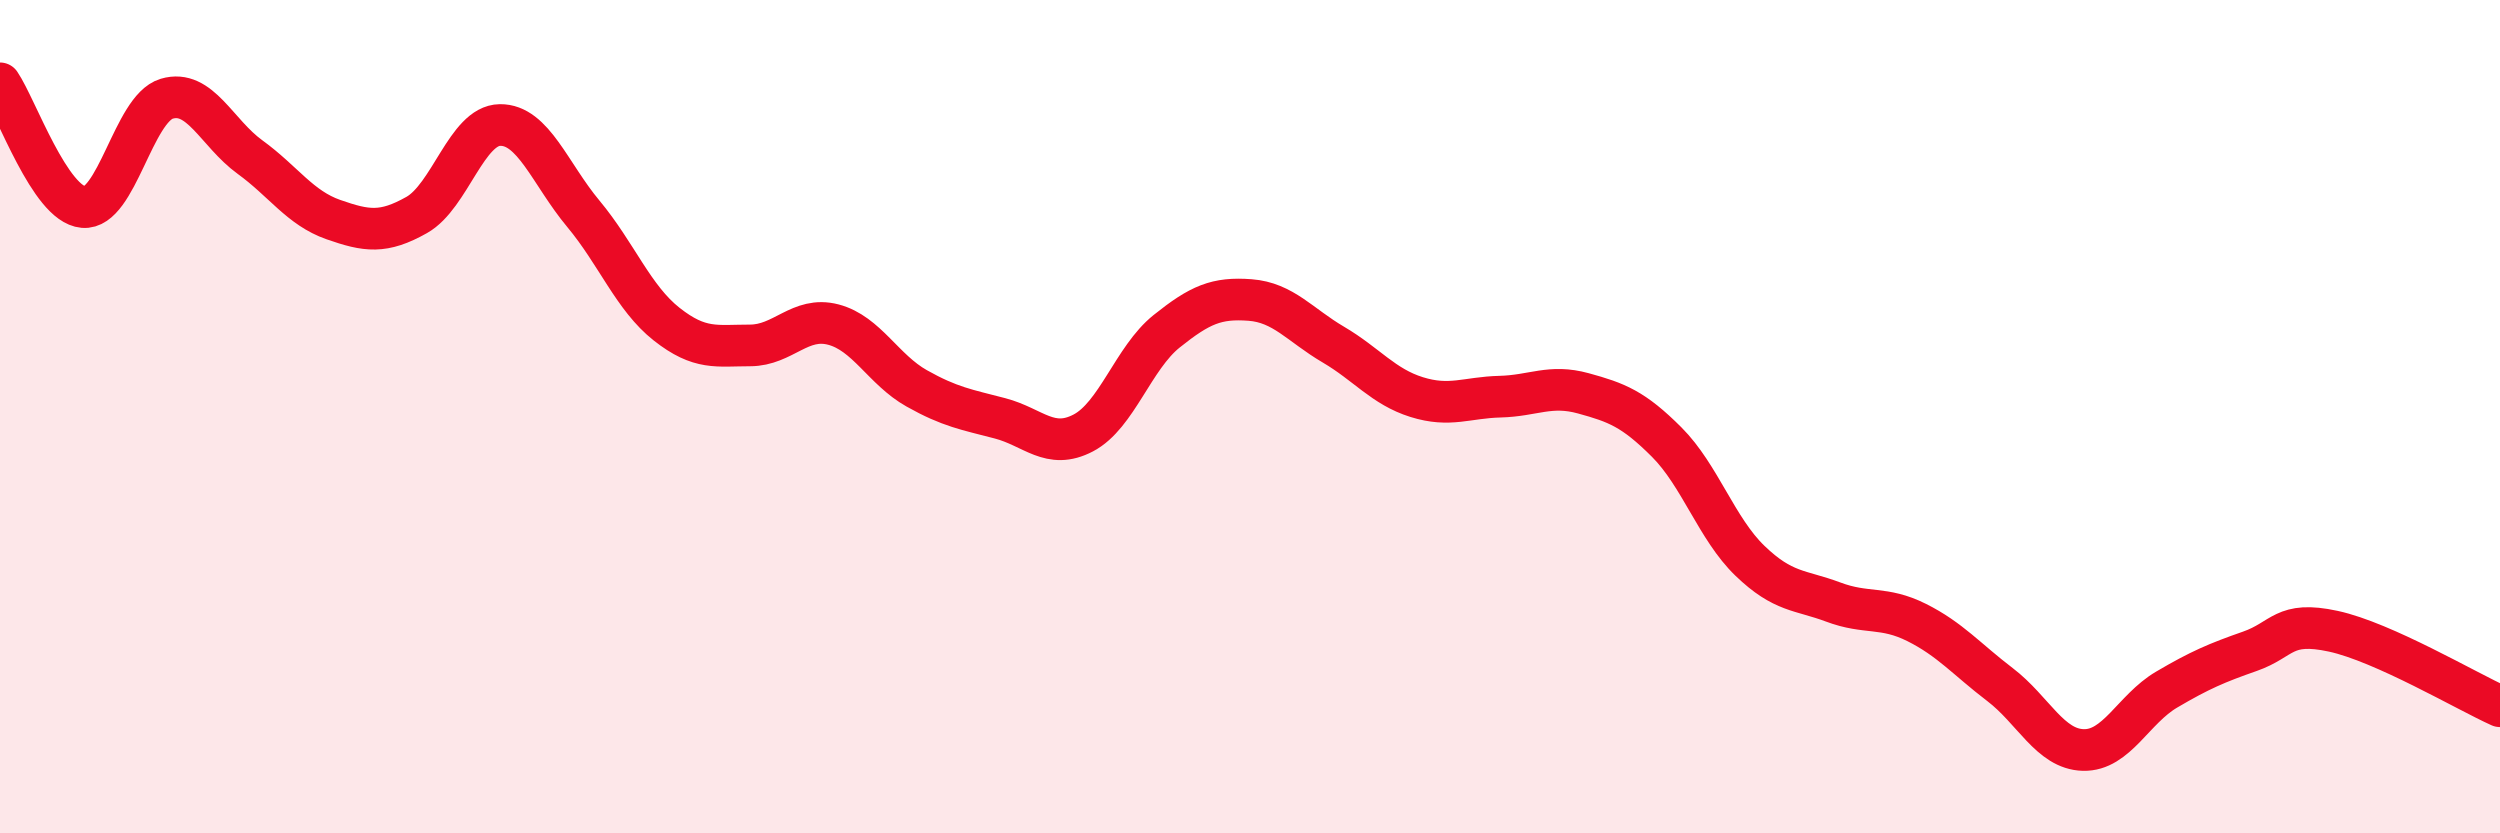
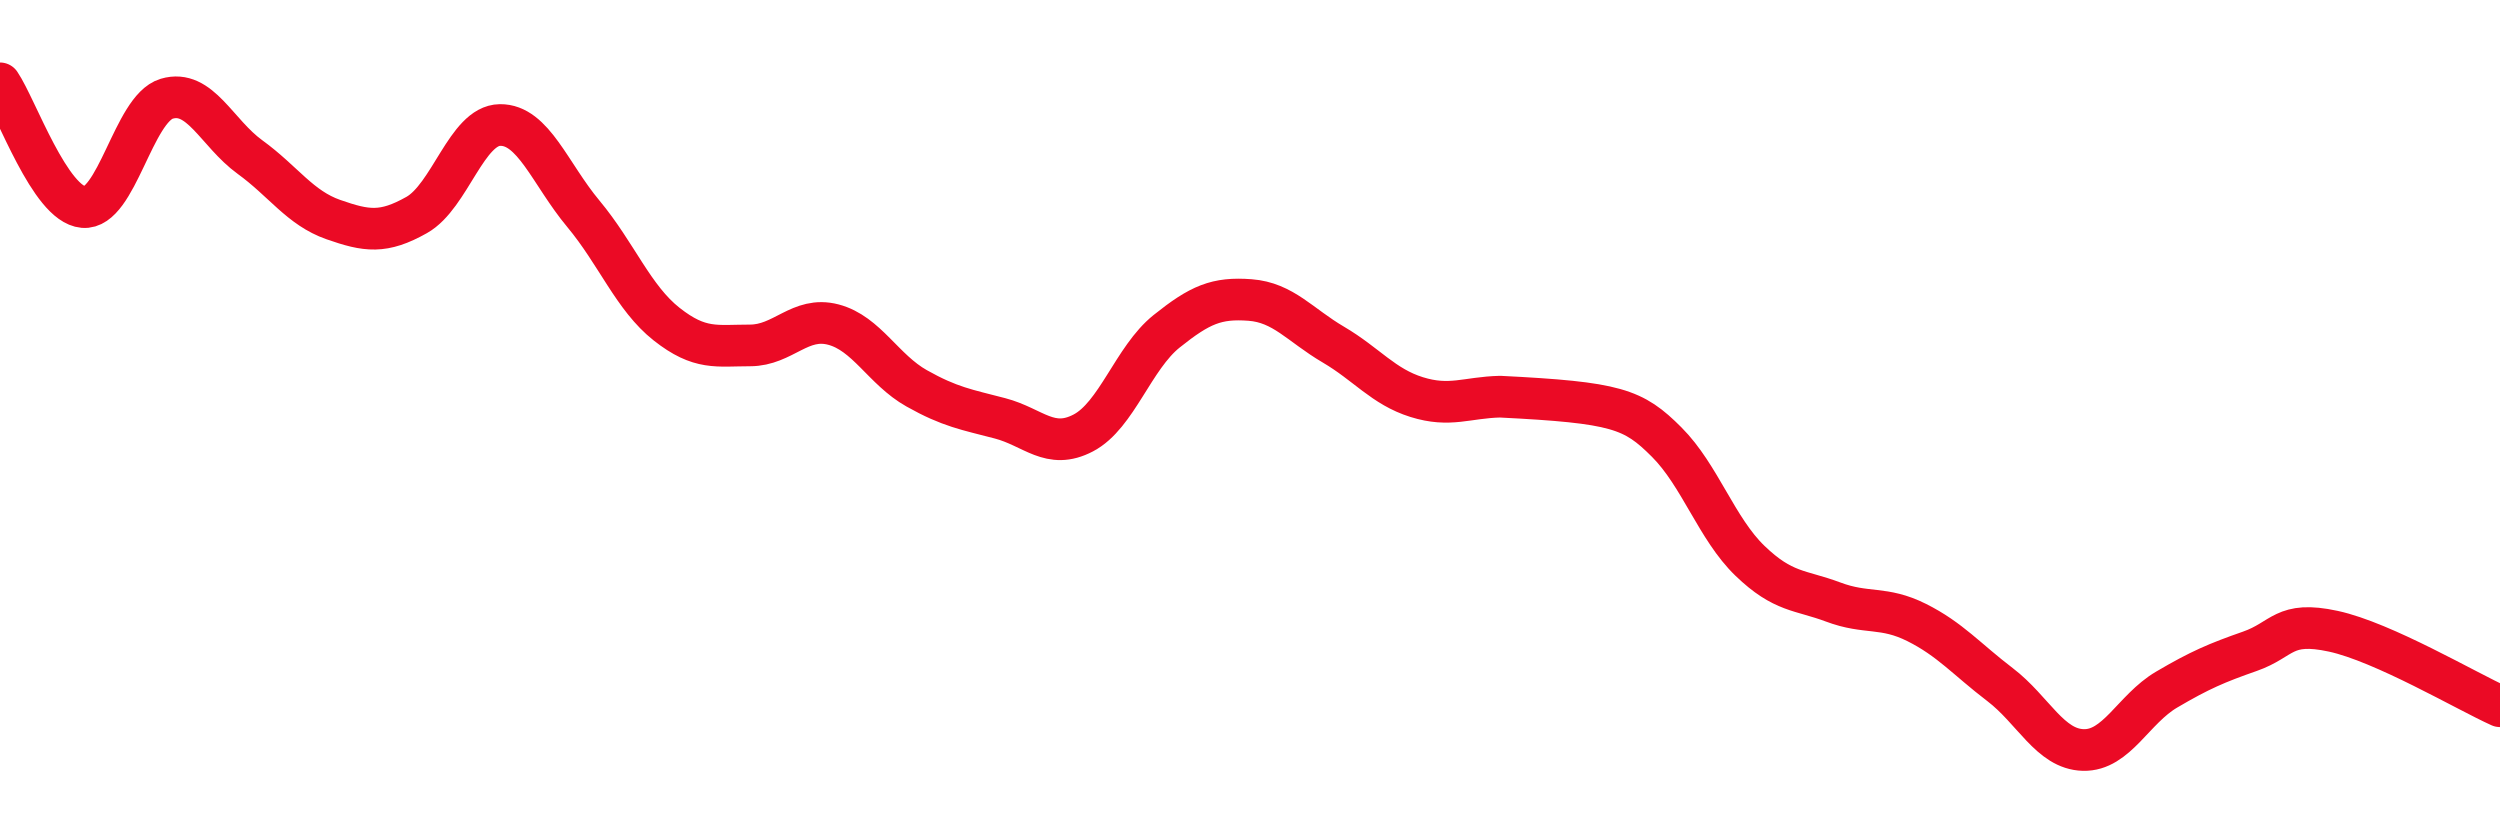
<svg xmlns="http://www.w3.org/2000/svg" width="60" height="20" viewBox="0 0 60 20">
-   <path d="M 0,2 C 0.4,2.59 1.2,4.9 2,4.97 C 2.8,5.04 3.2,2.61 4,2.37 C 4.8,2.13 5.2,3.19 6,3.77 C 6.8,4.35 7.2,4.99 8,5.27 C 8.8,5.55 9.2,5.61 10,5.16 C 10.8,4.71 11.2,3.01 12,3 C 12.8,2.99 13.2,4.17 14,5.13 C 14.8,6.09 15.2,7.15 16,7.78 C 16.8,8.41 17.2,8.29 18,8.29 C 18.8,8.29 19.2,7.58 20,7.79 C 20.8,8 21.2,8.87 22,9.32 C 22.8,9.77 23.2,9.83 24,10.04 C 24.8,10.25 25.2,10.81 26,10.39 C 26.8,9.97 27.2,8.59 28,7.95 C 28.8,7.31 29.2,7.14 30,7.2 C 30.8,7.26 31.2,7.8 32,8.27 C 32.8,8.74 33.2,9.28 34,9.53 C 34.8,9.78 35.2,9.54 36,9.52 C 36.8,9.5 37.2,9.22 38,9.44 C 38.8,9.66 39.2,9.81 40,10.61 C 40.8,11.41 41.2,12.69 42,13.46 C 42.8,14.23 43.2,14.15 44,14.45 C 44.8,14.75 45.2,14.54 46,14.94 C 46.8,15.34 47.2,15.82 48,16.43 C 48.8,17.04 49.2,17.98 50,18 C 50.8,18.02 51.2,17.02 52,16.55 C 52.8,16.08 53.2,15.91 54,15.63 C 54.8,15.35 54.8,14.89 56,15.15 C 57.2,15.41 59.2,16.59 60,16.95L60 20L0 20Z" fill="#EB0A25" opacity="0.1" stroke-linecap="round" stroke-linejoin="round" />
-   <path d="M 0,2 C 0.4,2.59 1.2,4.9 2,4.97 C 2.8,5.04 3.2,2.61 4,2.37 C 4.8,2.13 5.2,3.19 6,3.77 C 6.8,4.35 7.2,4.99 8,5.27 C 8.8,5.55 9.2,5.61 10,5.16 C 10.8,4.71 11.2,3.01 12,3 C 12.8,2.99 13.2,4.17 14,5.13 C 14.8,6.09 15.2,7.15 16,7.78 C 16.8,8.41 17.2,8.29 18,8.29 C 18.8,8.29 19.2,7.58 20,7.79 C 20.8,8 21.2,8.87 22,9.32 C 22.8,9.77 23.2,9.83 24,10.04 C 24.8,10.25 25.2,10.81 26,10.39 C 26.8,9.97 27.2,8.59 28,7.95 C 28.8,7.31 29.2,7.14 30,7.2 C 30.8,7.26 31.2,7.8 32,8.27 C 32.8,8.74 33.2,9.28 34,9.53 C 34.8,9.78 35.2,9.54 36,9.52 C 36.8,9.5 37.2,9.22 38,9.44 C 38.8,9.66 39.2,9.81 40,10.61 C 40.8,11.41 41.2,12.69 42,13.46 C 42.8,14.23 43.2,14.15 44,14.45 C 44.8,14.75 45.2,14.54 46,14.94 C 46.8,15.34 47.2,15.82 48,16.43 C 48.8,17.04 49.2,17.98 50,18 C 50.8,18.02 51.2,17.02 52,16.55 C 52.8,16.08 53.2,15.91 54,15.63 C 54.8,15.35 54.8,14.89 56,15.15 C 57.2,15.41 59.2,16.59 60,16.95" stroke="#EB0A25" stroke-width="1" fill="none" stroke-linecap="round" stroke-linejoin="round" />
+   <path d="M 0,2 C 0.4,2.59 1.2,4.9 2,4.97 C 2.8,5.04 3.2,2.61 4,2.37 C 4.8,2.13 5.2,3.19 6,3.77 C 6.8,4.35 7.2,4.99 8,5.27 C 8.8,5.55 9.2,5.61 10,5.16 C 10.8,4.71 11.2,3.01 12,3 C 12.8,2.99 13.2,4.17 14,5.13 C 14.8,6.09 15.2,7.15 16,7.78 C 16.8,8.41 17.2,8.29 18,8.29 C 18.8,8.29 19.2,7.58 20,7.79 C 20.8,8 21.2,8.87 22,9.32 C 22.8,9.77 23.2,9.83 24,10.04 C 24.8,10.25 25.2,10.81 26,10.39 C 26.8,9.97 27.2,8.59 28,7.95 C 28.8,7.31 29.2,7.14 30,7.2 C 30.8,7.26 31.2,7.8 32,8.27 C 32.8,8.74 33.2,9.28 34,9.53 C 34.8,9.78 35.2,9.54 36,9.52 C 38.8,9.66 39.2,9.81 40,10.61 C 40.8,11.41 41.2,12.69 42,13.46 C 42.8,14.23 43.2,14.15 44,14.45 C 44.8,14.75 45.2,14.54 46,14.94 C 46.8,15.34 47.2,15.82 48,16.43 C 48.8,17.04 49.2,17.98 50,18 C 50.8,18.02 51.2,17.02 52,16.55 C 52.8,16.08 53.2,15.91 54,15.63 C 54.8,15.35 54.8,14.89 56,15.15 C 57.2,15.41 59.2,16.59 60,16.95" stroke="#EB0A25" stroke-width="1" fill="none" stroke-linecap="round" stroke-linejoin="round" />
</svg>